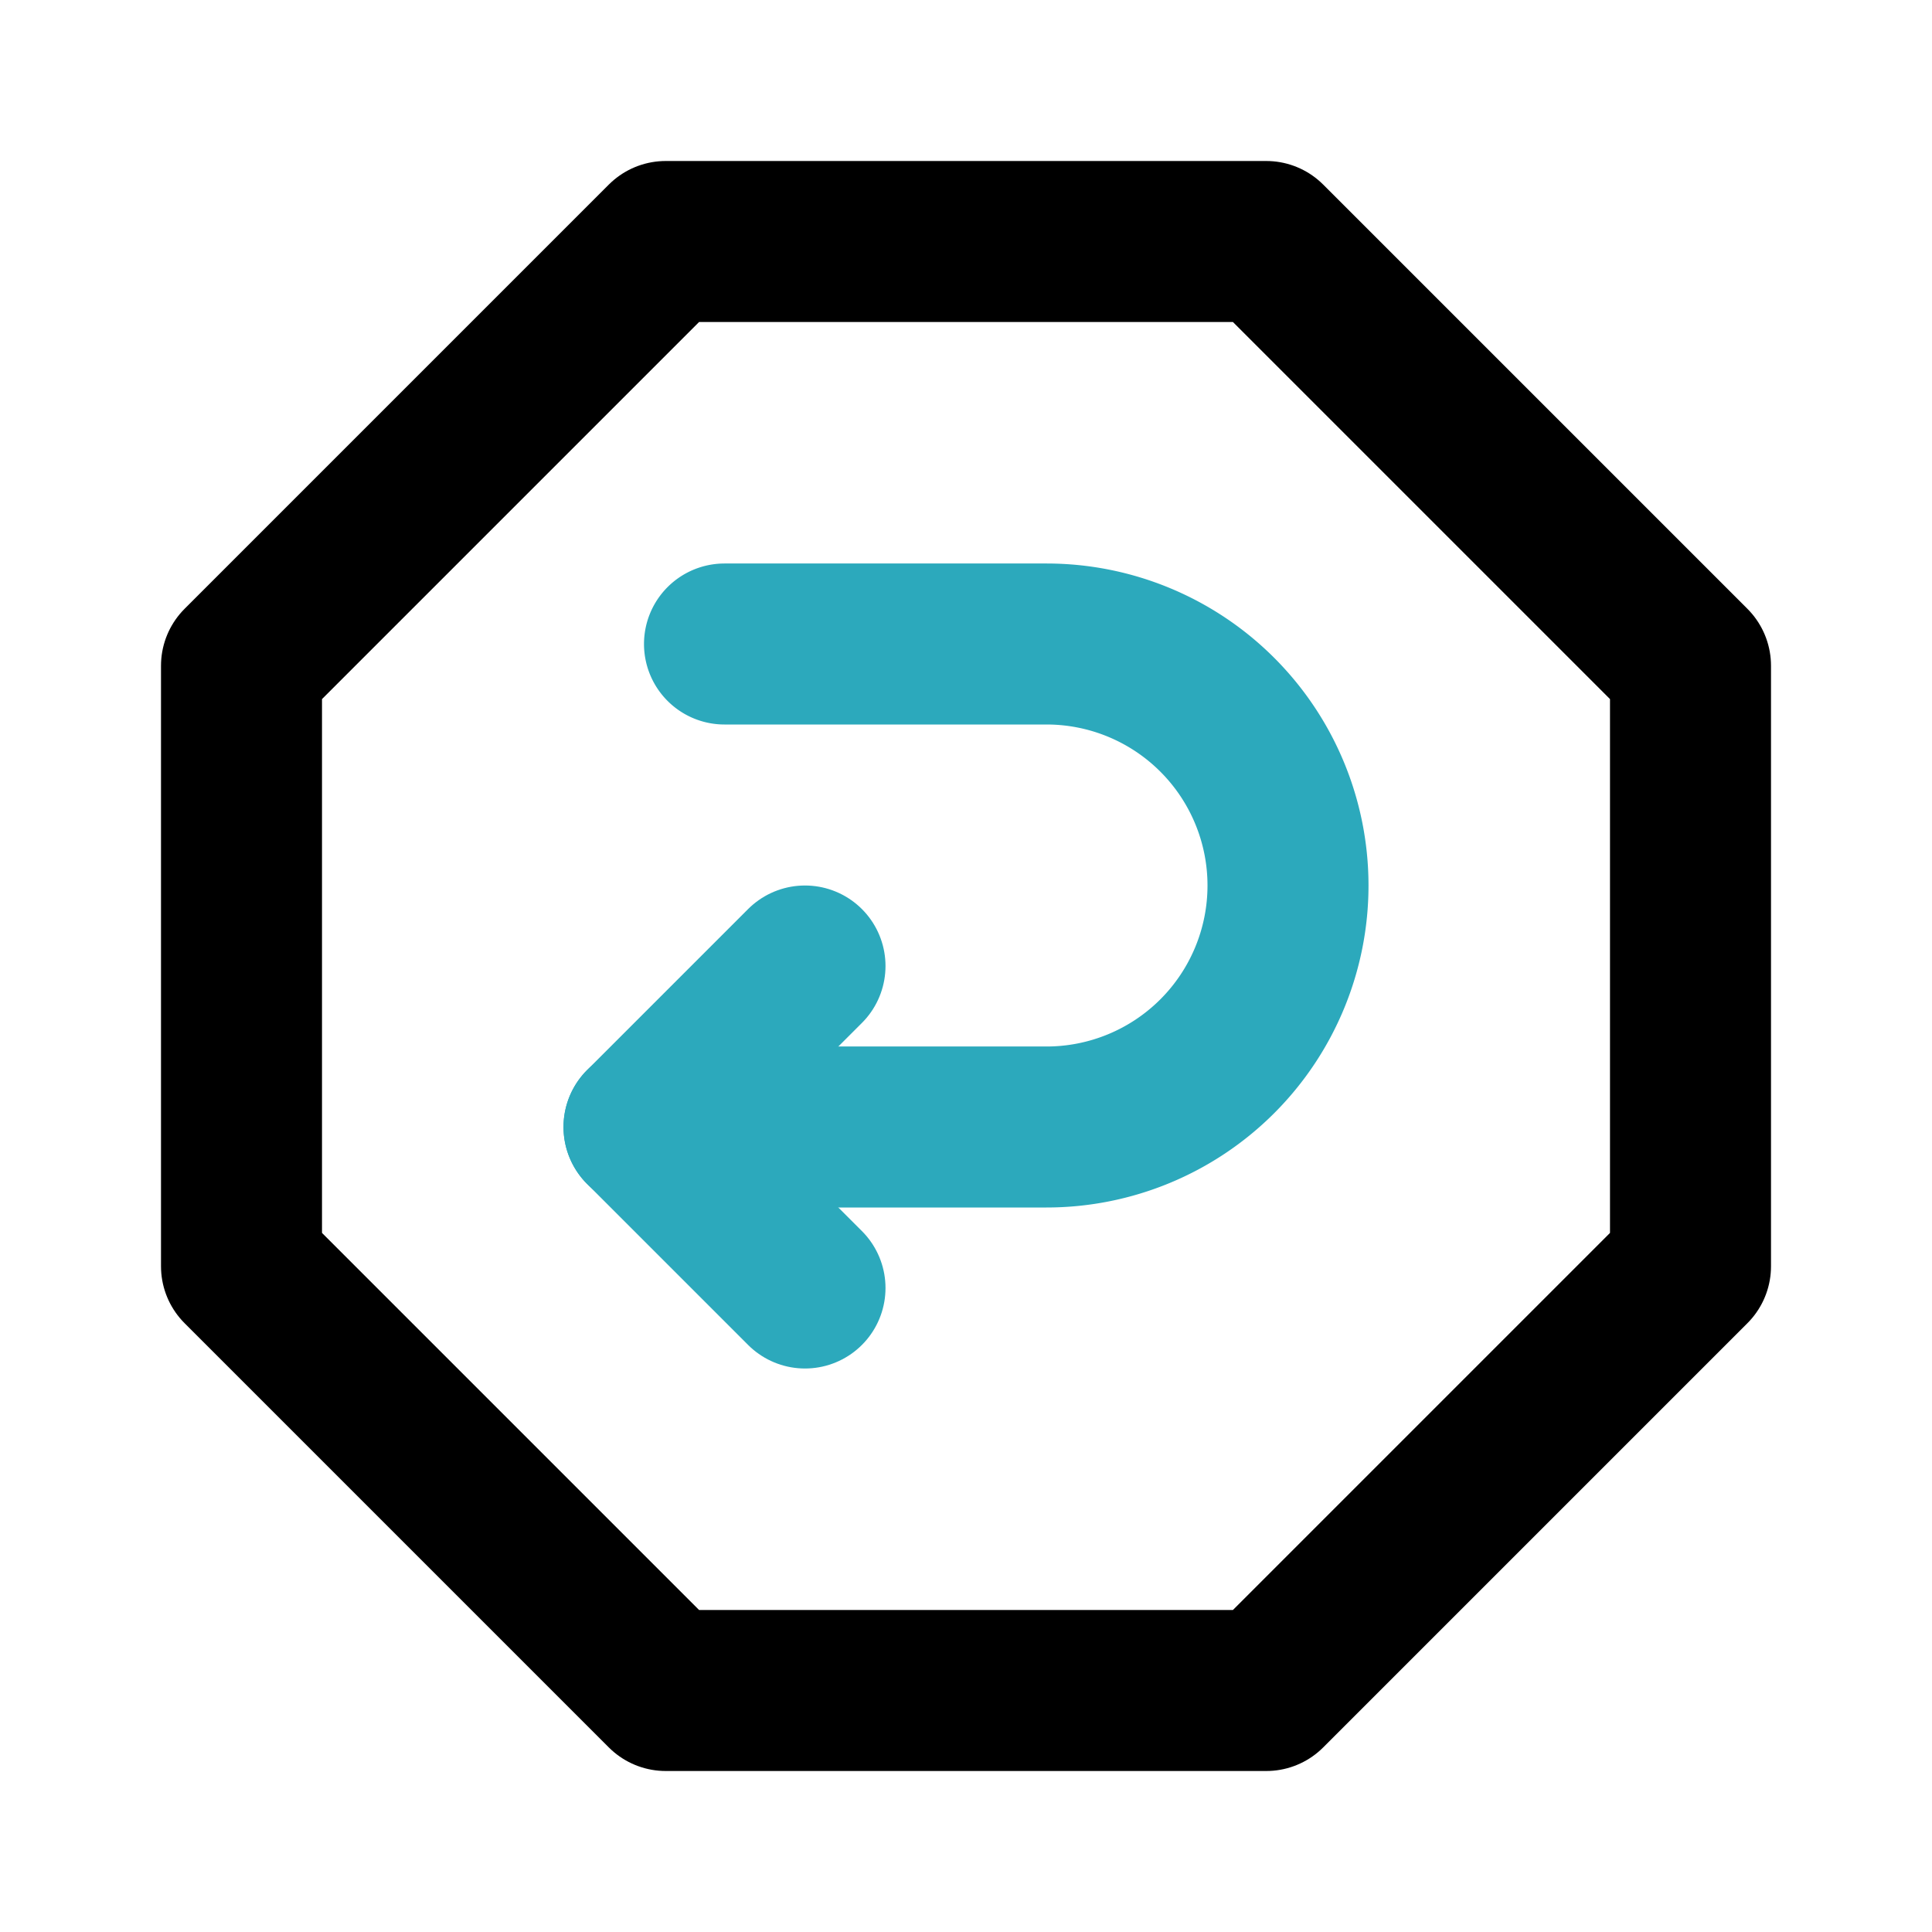
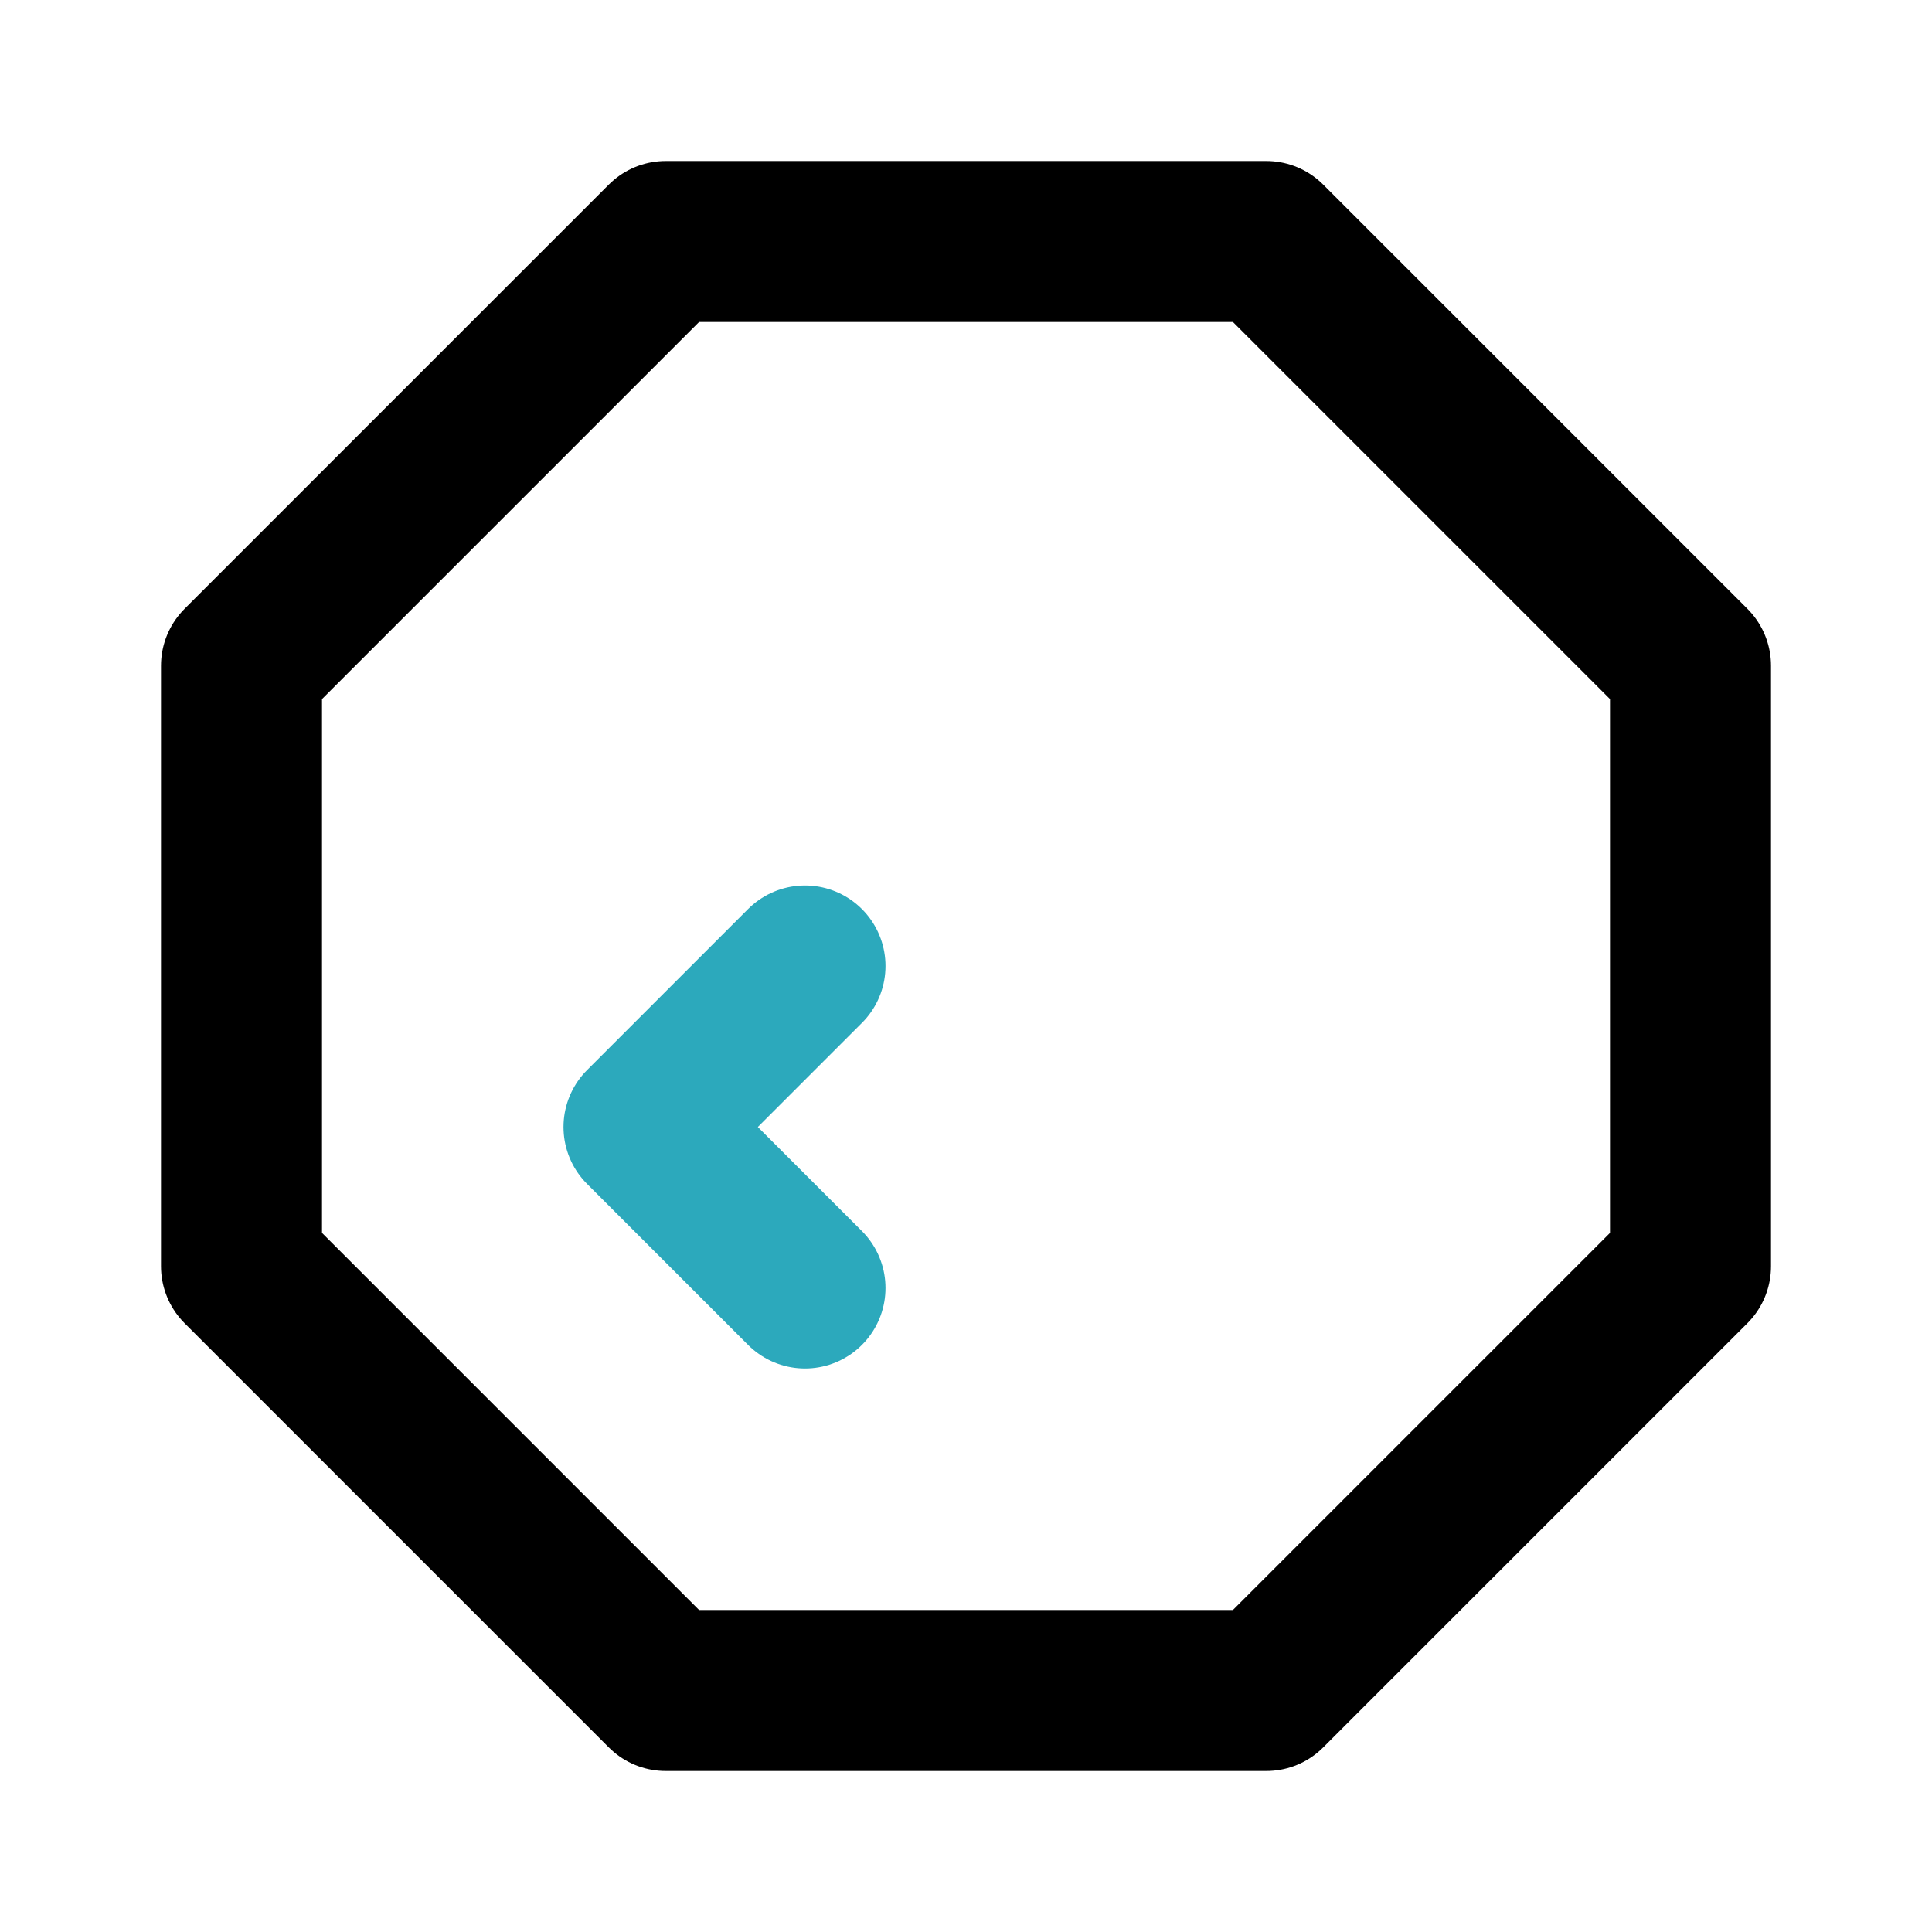
<svg xmlns="http://www.w3.org/2000/svg" fill="#000000" width="800px" height="800px" viewBox="0 0 24 24" id="turn-around-left-direction-octagon" data-name="Line Color" class="icon line-color">
-   <path id="secondary" d="M8,14h5a3,3,0,0,0,3-3h0a3,3,0,0,0-3-3H9" style="fill: none; stroke: rgb(44, 169, 188); stroke-linecap: round; stroke-linejoin: round; stroke-width: 2;" />
  <polyline id="secondary-2" data-name="secondary" points="10 12 8 14 10 16" style="fill: none; stroke: rgb(44, 169, 188); stroke-linecap: round; stroke-linejoin: round; stroke-width: 2;" />
  <polygon id="primary" points="3 15.73 3 8.27 8.27 3 15.73 3 21 8.27 21 15.73 15.73 21 8.27 21 3 15.73" style="fill: none; stroke: rgb(0, 0, 0); stroke-linecap: round; stroke-linejoin: round; stroke-width: 2;" />
</svg>